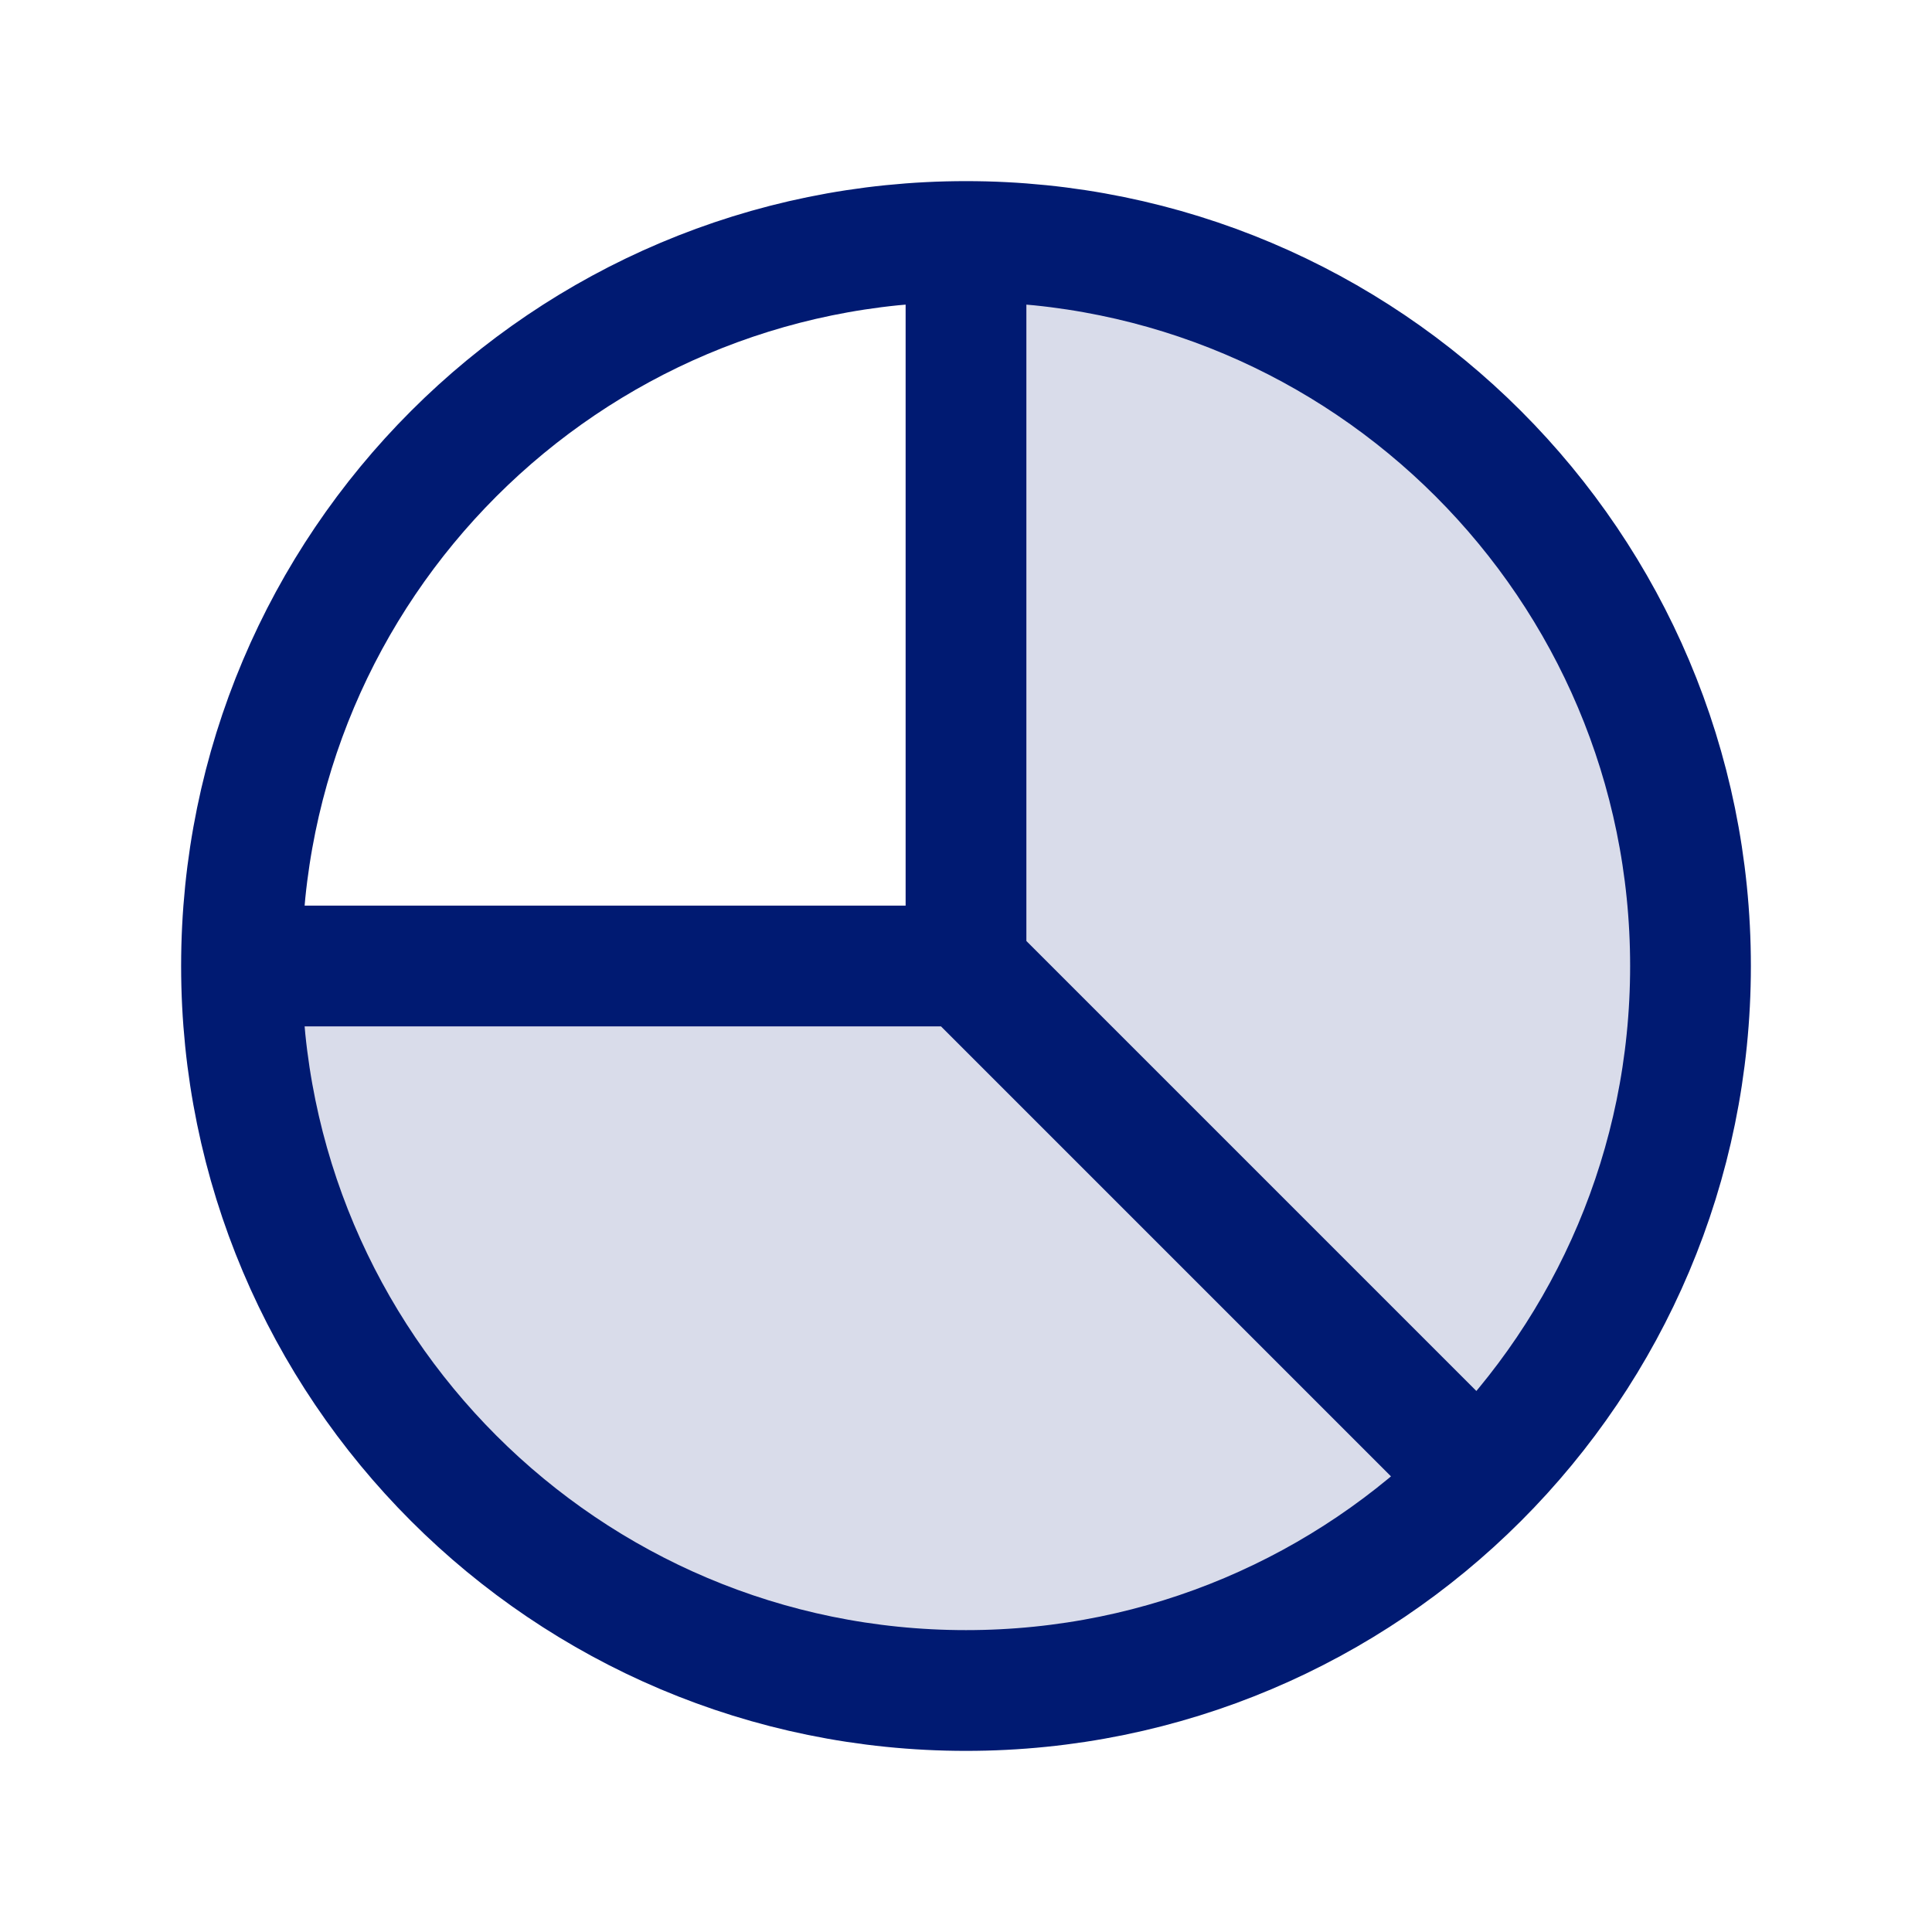
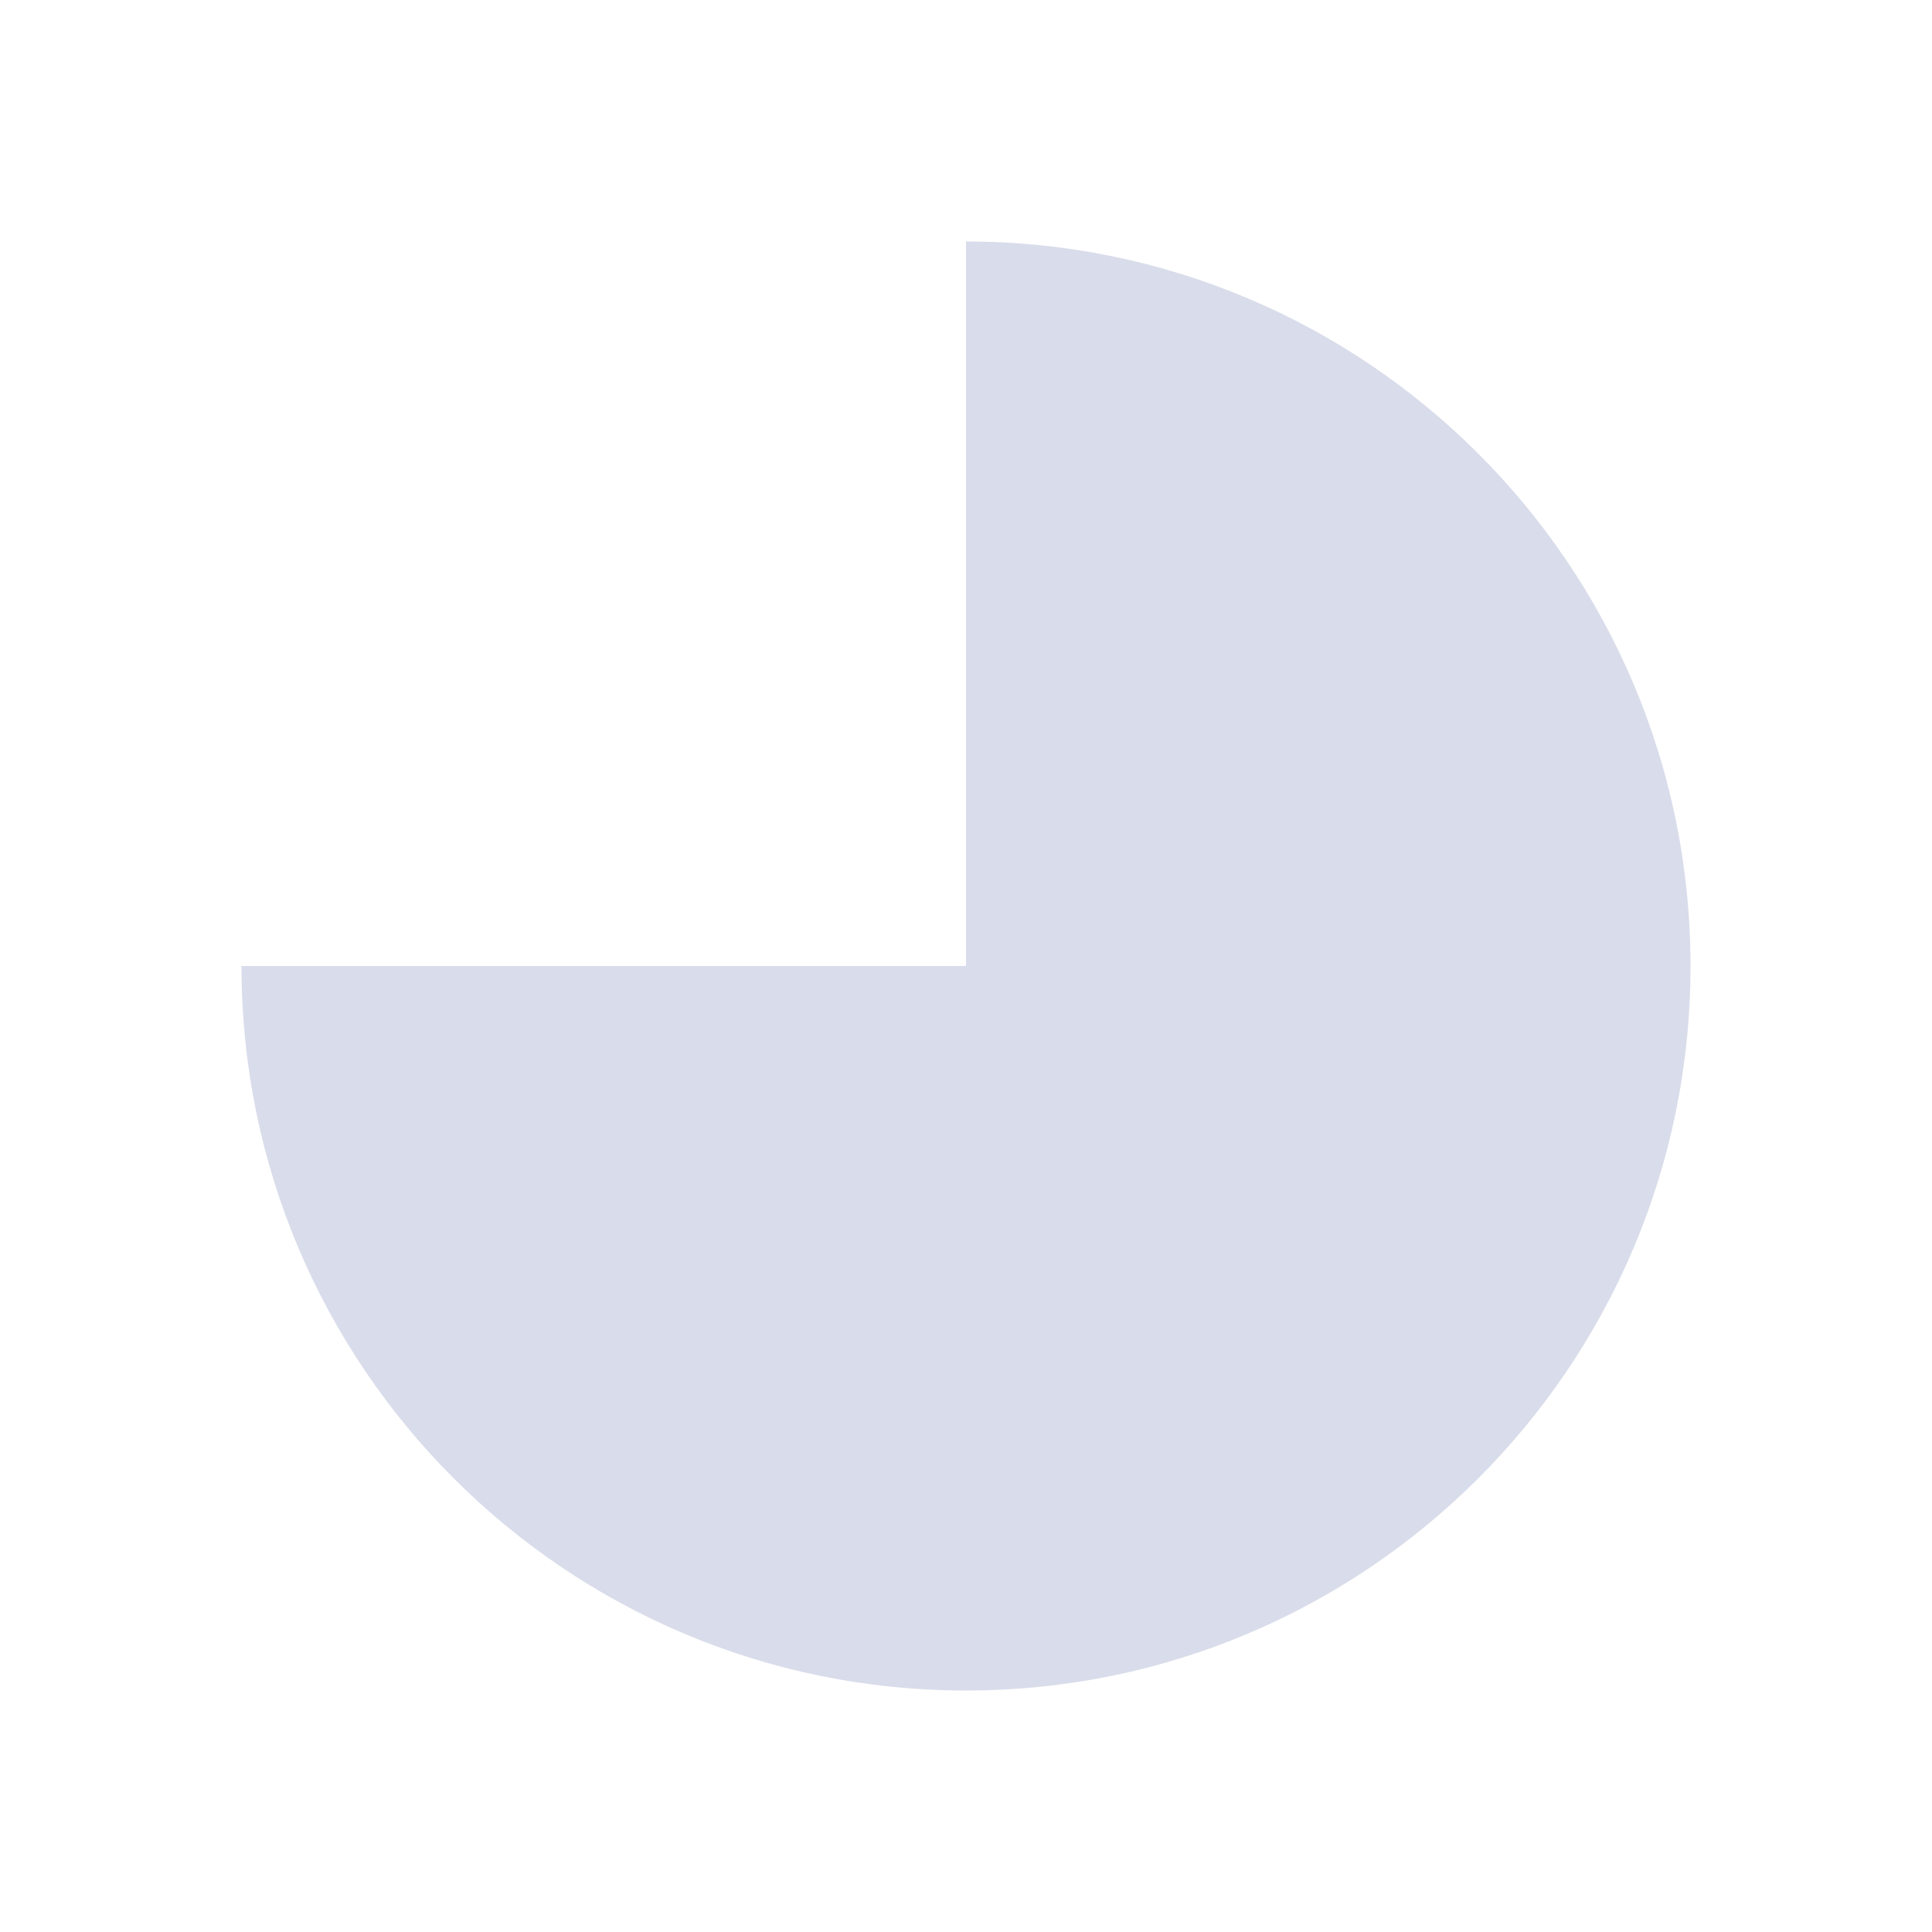
<svg xmlns="http://www.w3.org/2000/svg" width="800px" height="800px" viewBox="0 0 24 24" fill="none">
  <path opacity="0.15" d="M12 21C16.971 21 21 16.971 21 12C21 7.029 16.971 3 12 3V12H3C3 16.971 7.029 21 12 21Z" fill="#001A72" />
-   <path d="M3 12C3 16.971 7.029 21 12 21C16.971 21 21 16.971 21 12C21 7.029 16.971 3 12 3M3 12C3 7.029 7.029 3 12 3M3 12H12M12 3V12M12 12L18.355 18.355" stroke="#001A72" stroke-width="1.5" stroke-linecap="round" stroke-linejoin="round" />
</svg>